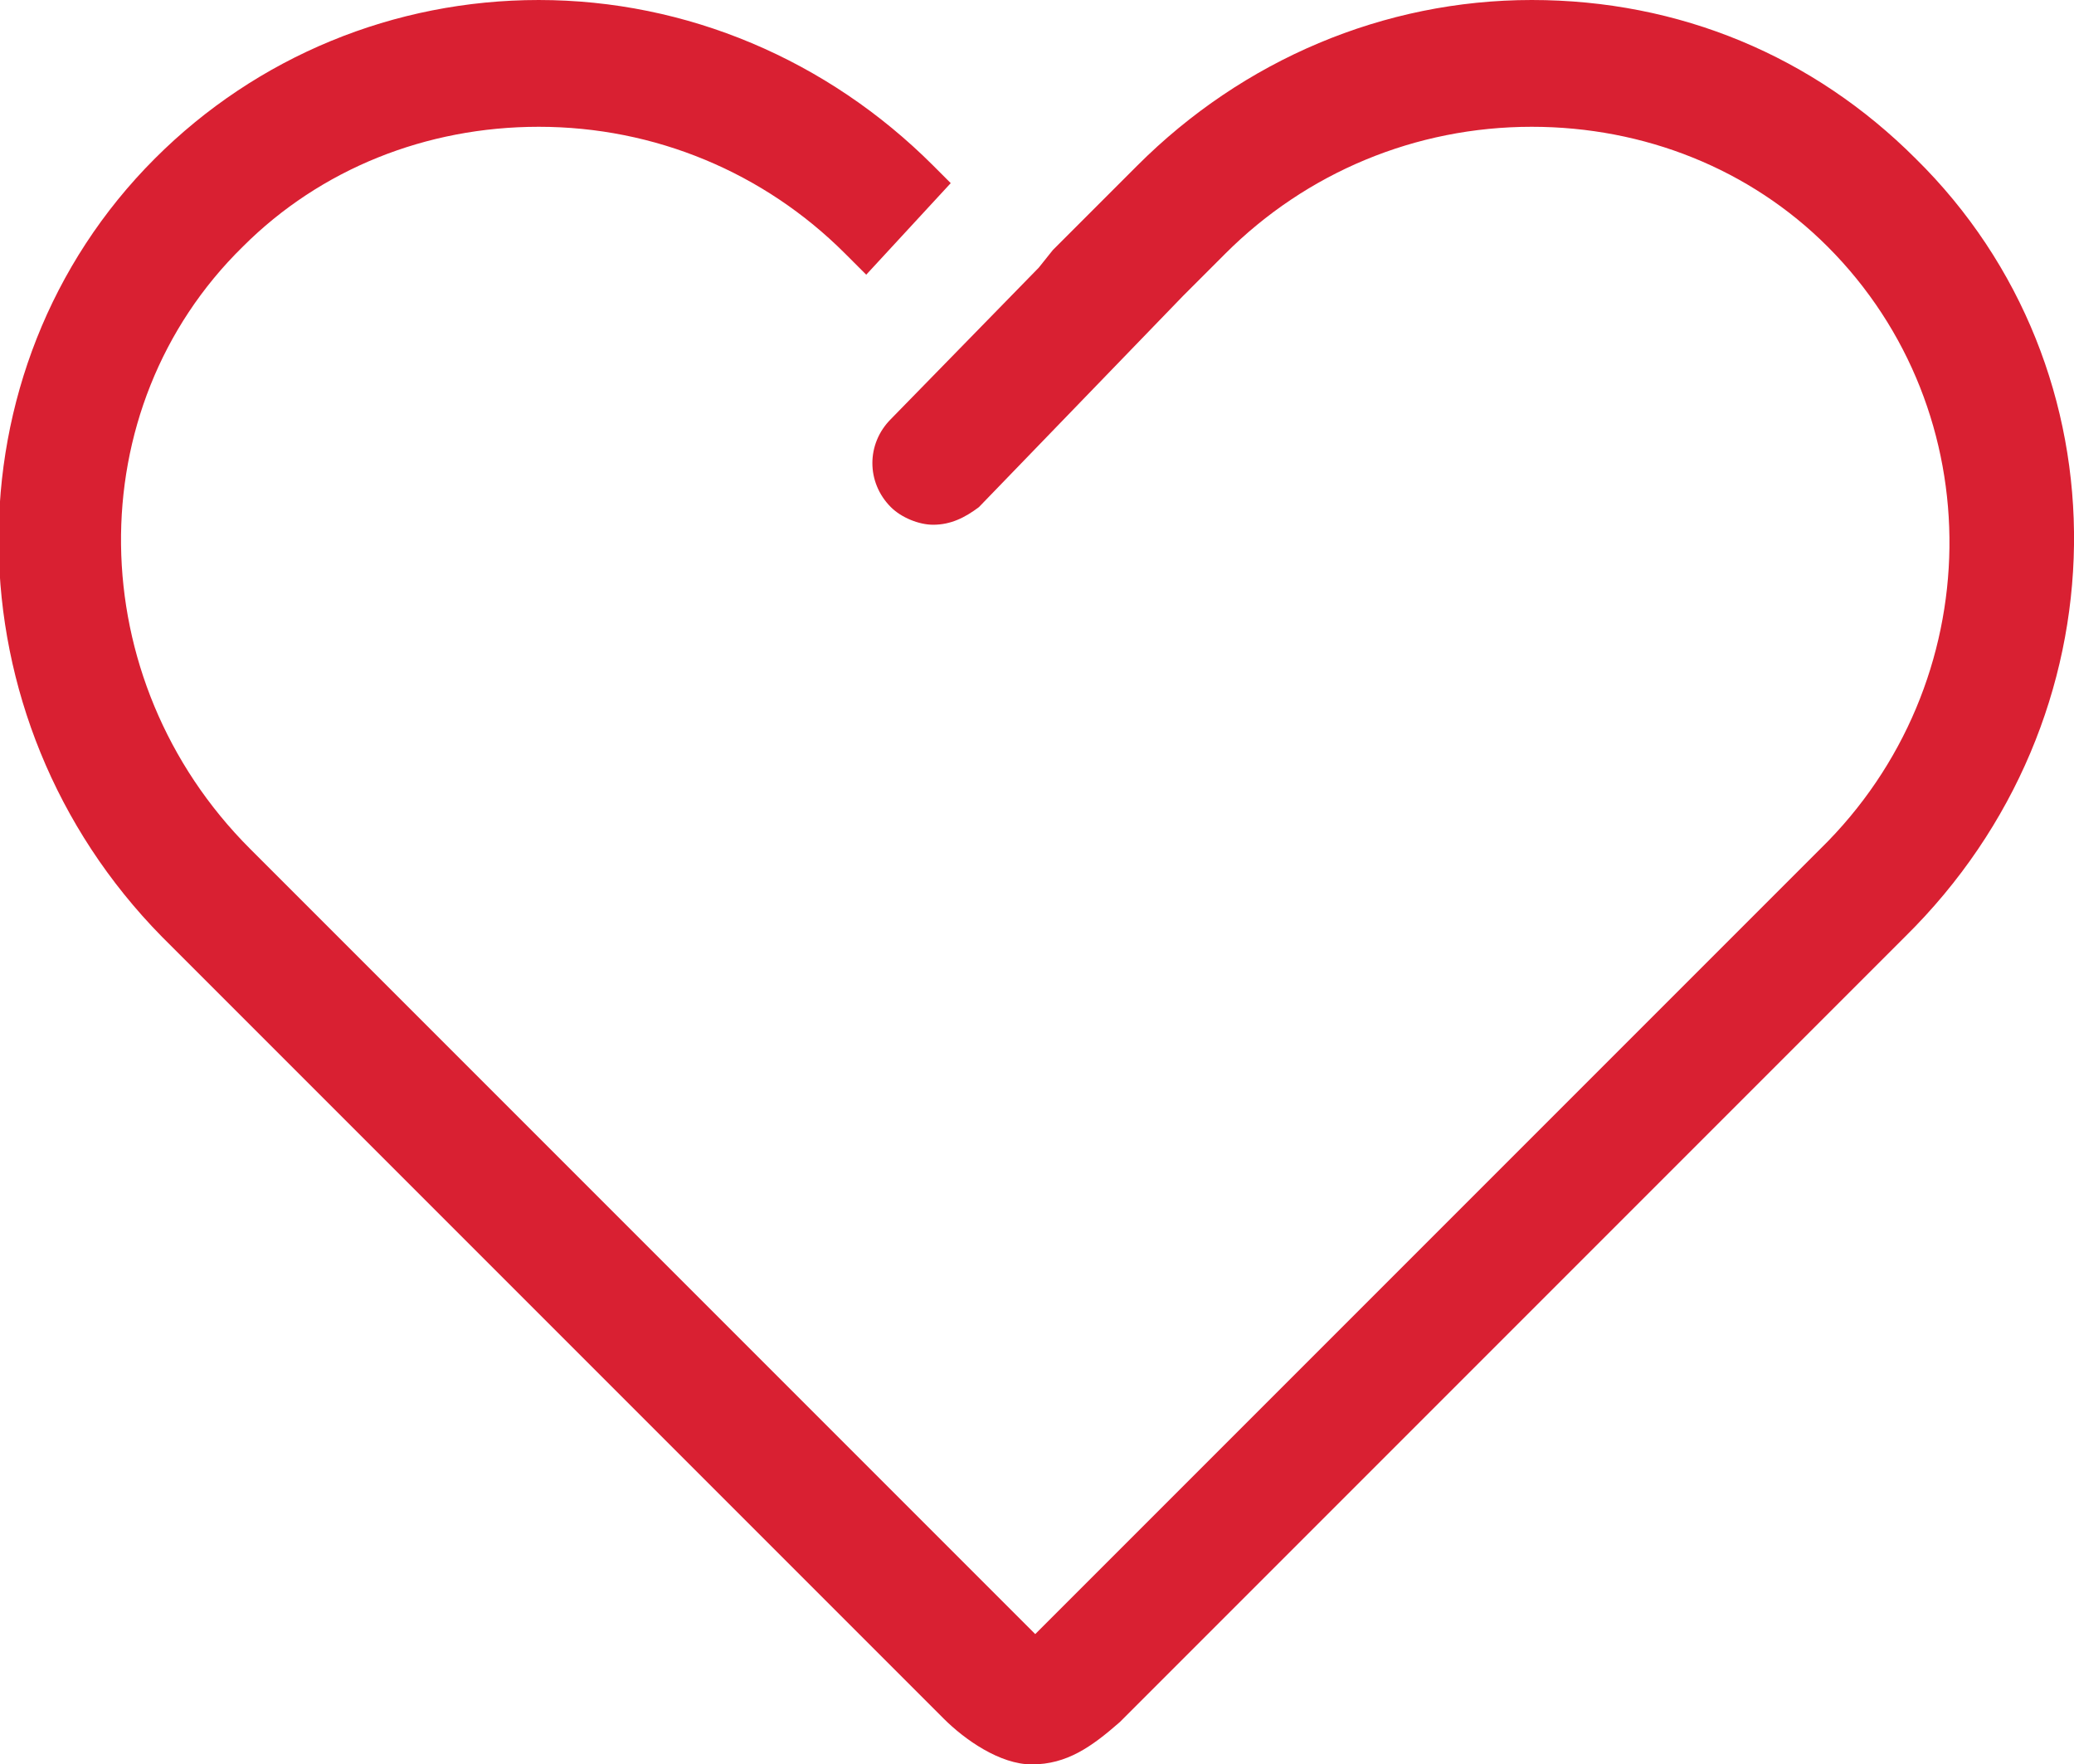
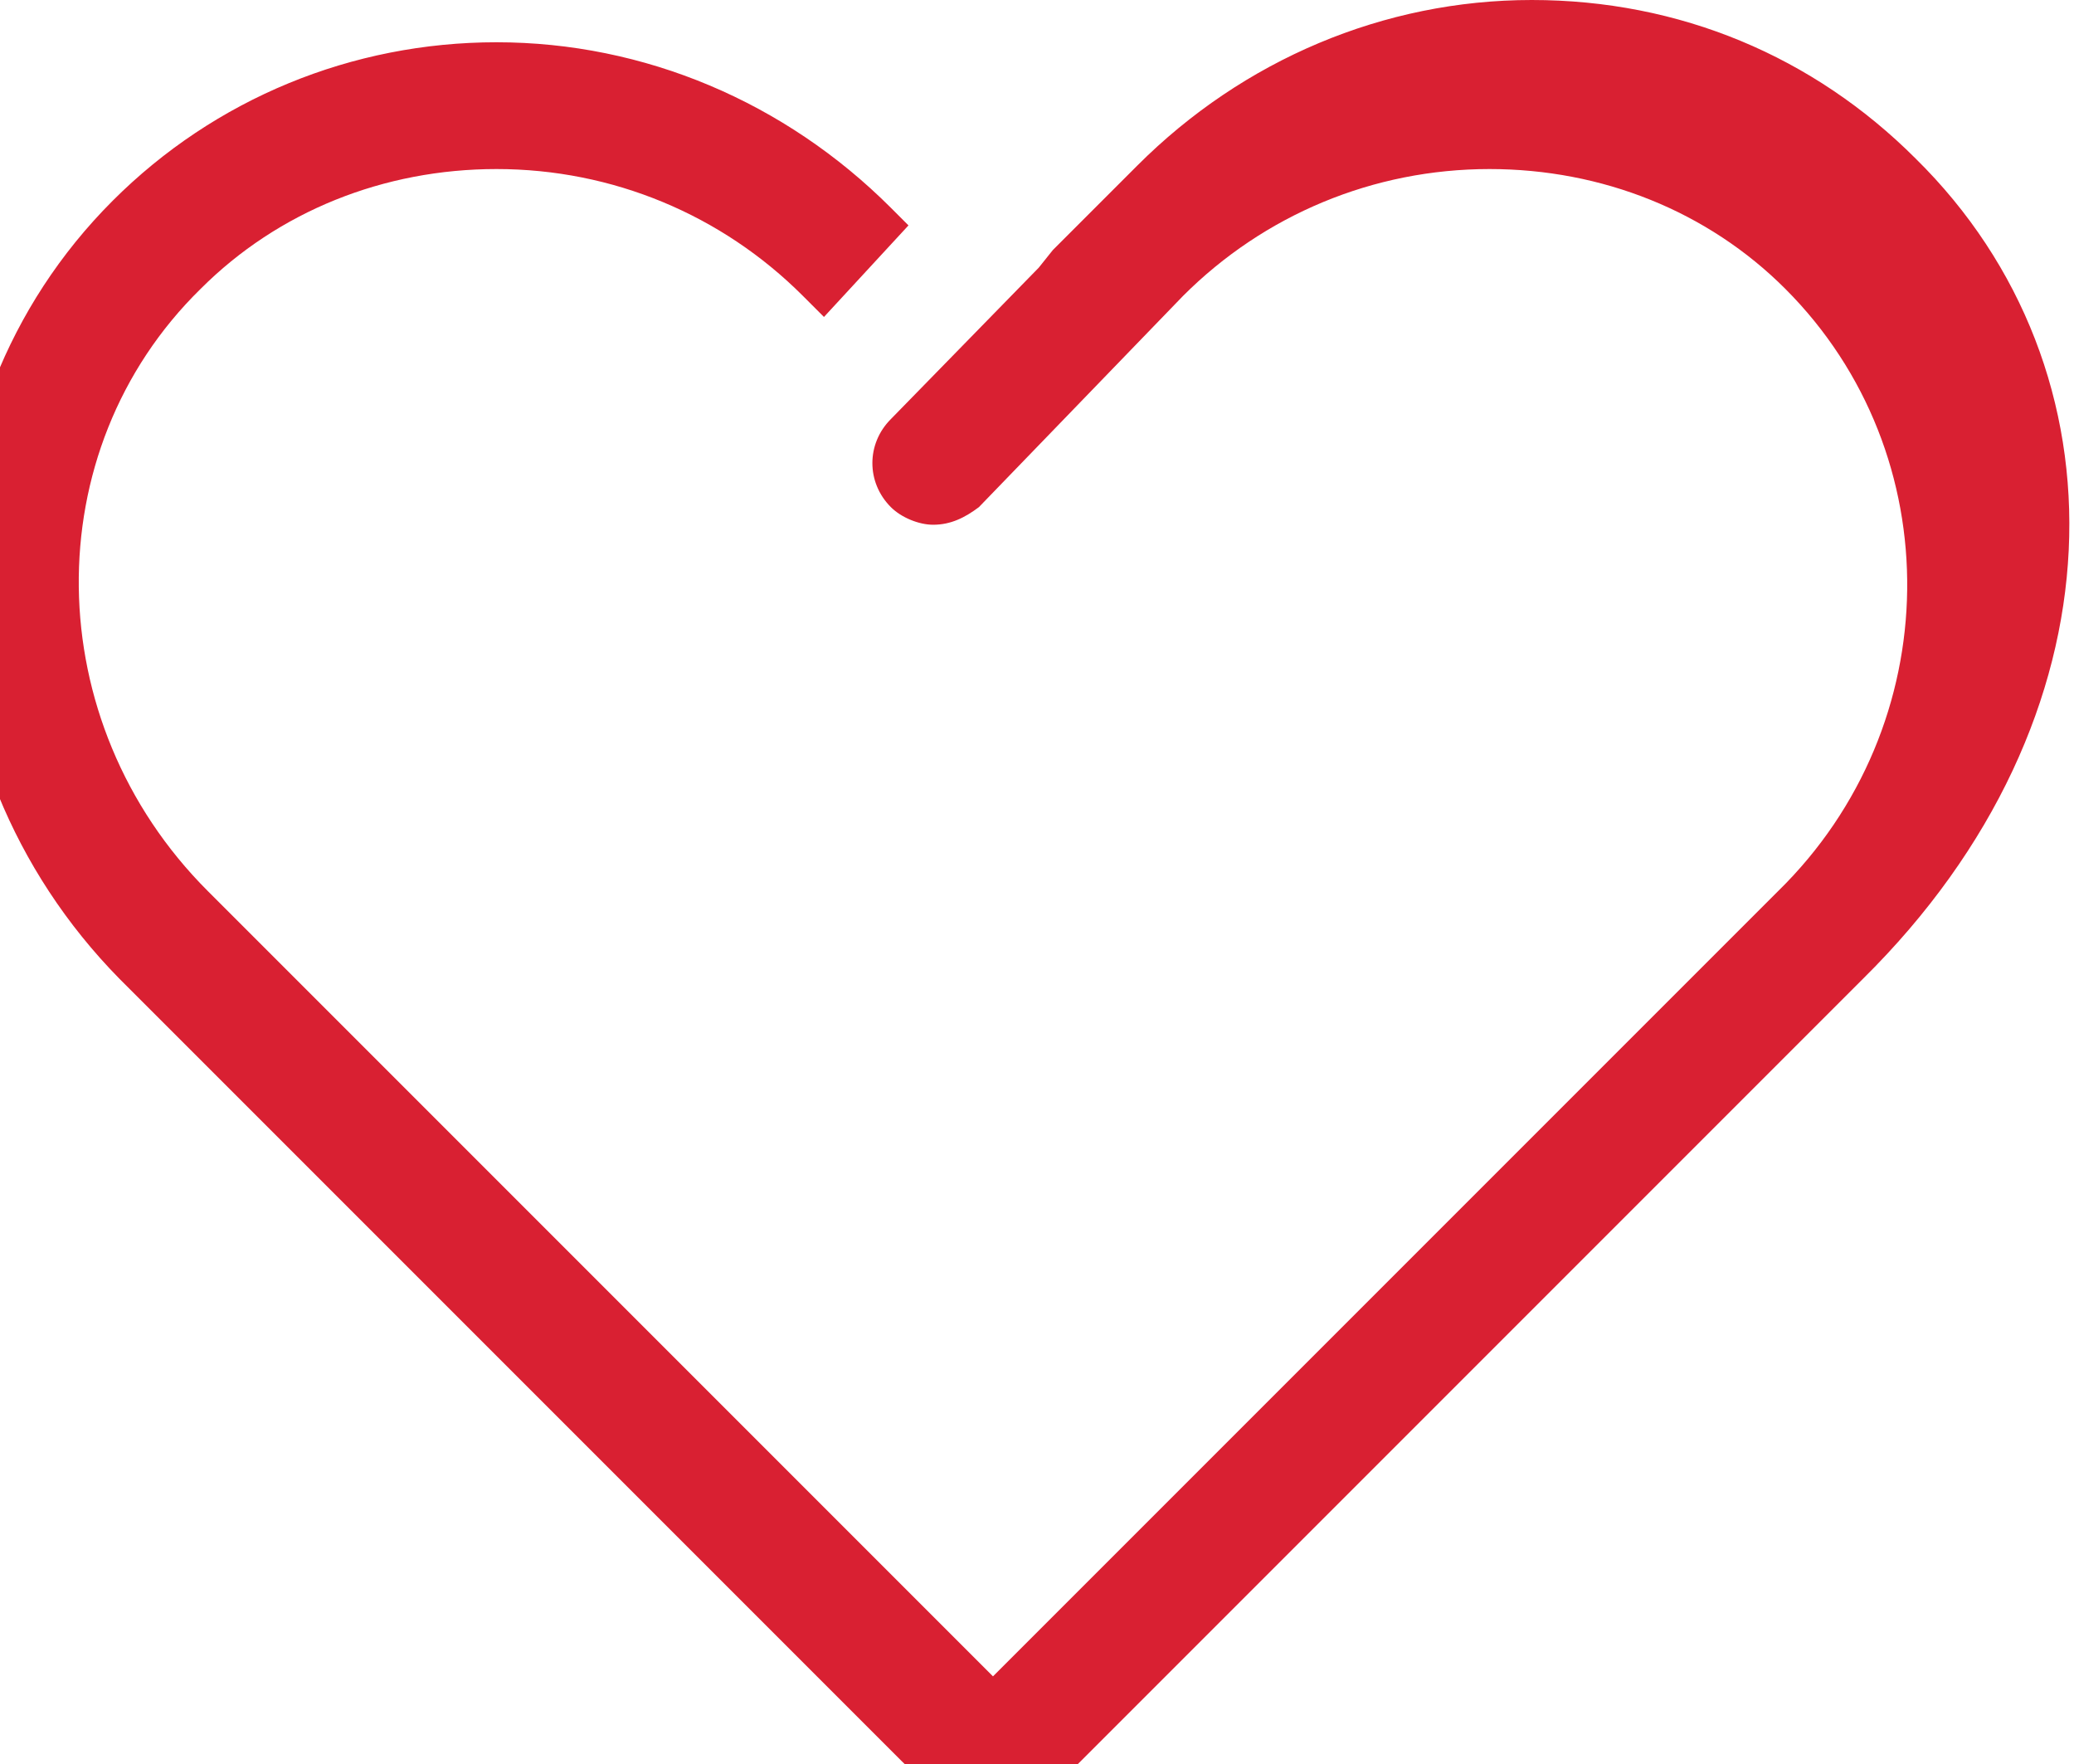
<svg xmlns="http://www.w3.org/2000/svg" version="1.1" id="Calque_1" x="0px" y="0px" viewBox="-276 371.9 58.9 50.1" enable-background="new -276 371.9 58.9 50.1" xml:space="preserve">
  <g>
-     <path fill="#D92032" d="M-221.6,376.4c-2.9-2.9-6.7-4.5-10.9-4.5c-4.2,0-8.2,1.7-11.2,4.7l-2.4,2.4l-0.4,0.5l-4.2,4.3   c-0.7,0.7-0.7,1.8,0,2.5c0.3,0.3,0.8,0.5,1.2,0.5c0.5,0,0.9-0.2,1.3-0.5l5.8-6c0,0,0,0,0,0l1.2-1.2c2.3-2.3,5.4-3.6,8.7-3.6   c3.2,0,6.2,1.2,8.4,3.4c4.7,4.7,4.6,12.4-0.2,17.1l-2.9,2.9l-2.5,2.5l-16.9,16.9l-16.9-16.9l-2.5-2.5l-2.9-2.9   c-4.8-4.8-4.9-12.5-0.2-17.1c2.2-2.2,5.2-3.4,8.4-3.4c3.3,0,6.4,1.3,8.7,3.6l0.6,0.6l2.4-2.6l-0.5-0.5c-3-3-7-4.7-11.2-4.7   c-4.1,0-8,1.6-10.9,4.5c-6,6-5.9,15.9,0.2,22.1l3.1,3.1l2.5,2.5l16.4,16.4l0.2,0.2c0.6,0.6,1.6,1.3,2.5,1.3c1,0,1.7-0.5,2.5-1.2   l0.3-0.3l16.4-16.4l2.5-2.5l3.1-3.1C-215.6,392.3-215.5,382.4-221.6,376.4z" />
+     <path fill="#D92032" d="M-221.6,376.4c-2.9-2.9-6.7-4.5-10.9-4.5c-4.2,0-8.2,1.7-11.2,4.7l-2.4,2.4l-0.4,0.5l-4.2,4.3   c-0.7,0.7-0.7,1.8,0,2.5c0.3,0.3,0.8,0.5,1.2,0.5c0.5,0,0.9-0.2,1.3-0.5l5.8-6c0,0,0,0,0,0c2.3-2.3,5.4-3.6,8.7-3.6   c3.2,0,6.2,1.2,8.4,3.4c4.7,4.7,4.6,12.4-0.2,17.1l-2.9,2.9l-2.5,2.5l-16.9,16.9l-16.9-16.9l-2.5-2.5l-2.9-2.9   c-4.8-4.8-4.9-12.5-0.2-17.1c2.2-2.2,5.2-3.4,8.4-3.4c3.3,0,6.4,1.3,8.7,3.6l0.6,0.6l2.4-2.6l-0.5-0.5c-3-3-7-4.7-11.2-4.7   c-4.1,0-8,1.6-10.9,4.5c-6,6-5.9,15.9,0.2,22.1l3.1,3.1l2.5,2.5l16.4,16.4l0.2,0.2c0.6,0.6,1.6,1.3,2.5,1.3c1,0,1.7-0.5,2.5-1.2   l0.3-0.3l16.4-16.4l2.5-2.5l3.1-3.1C-215.6,392.3-215.5,382.4-221.6,376.4z" />
  </g>
</svg>